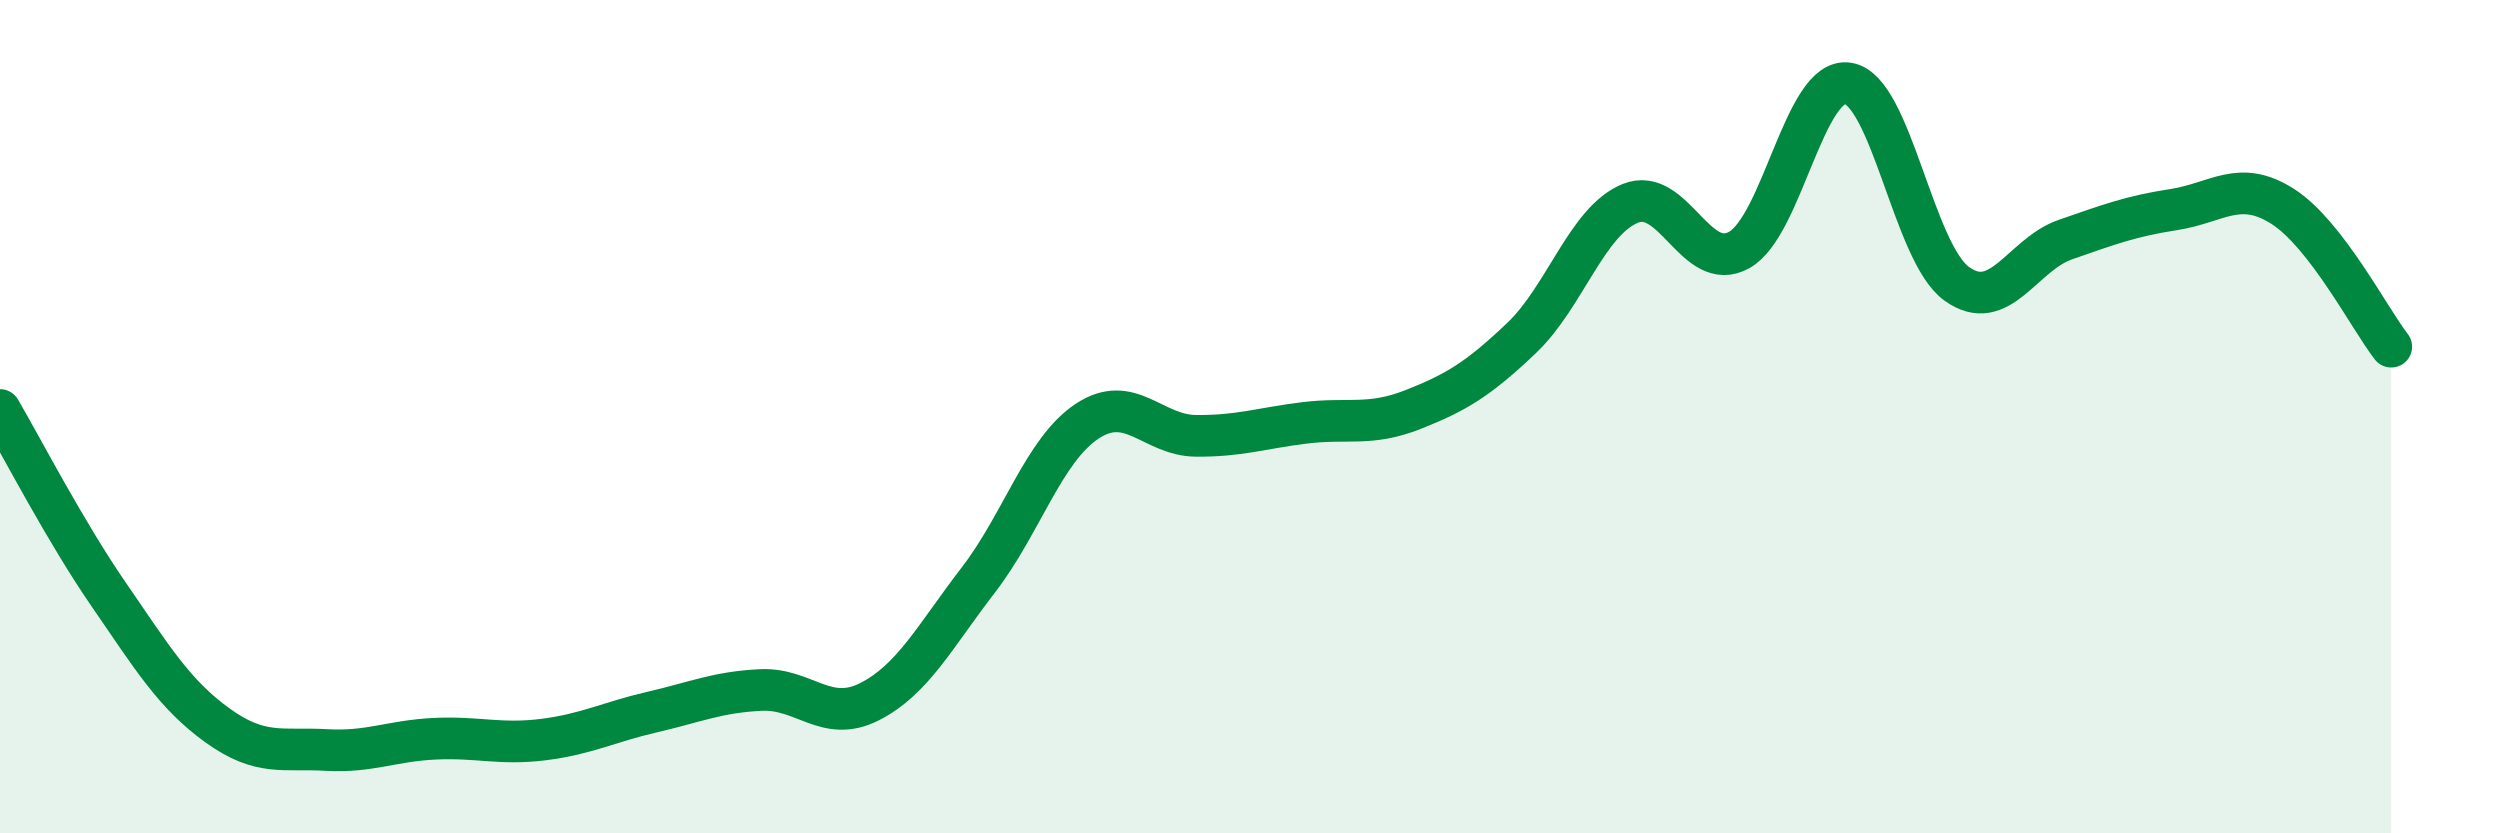
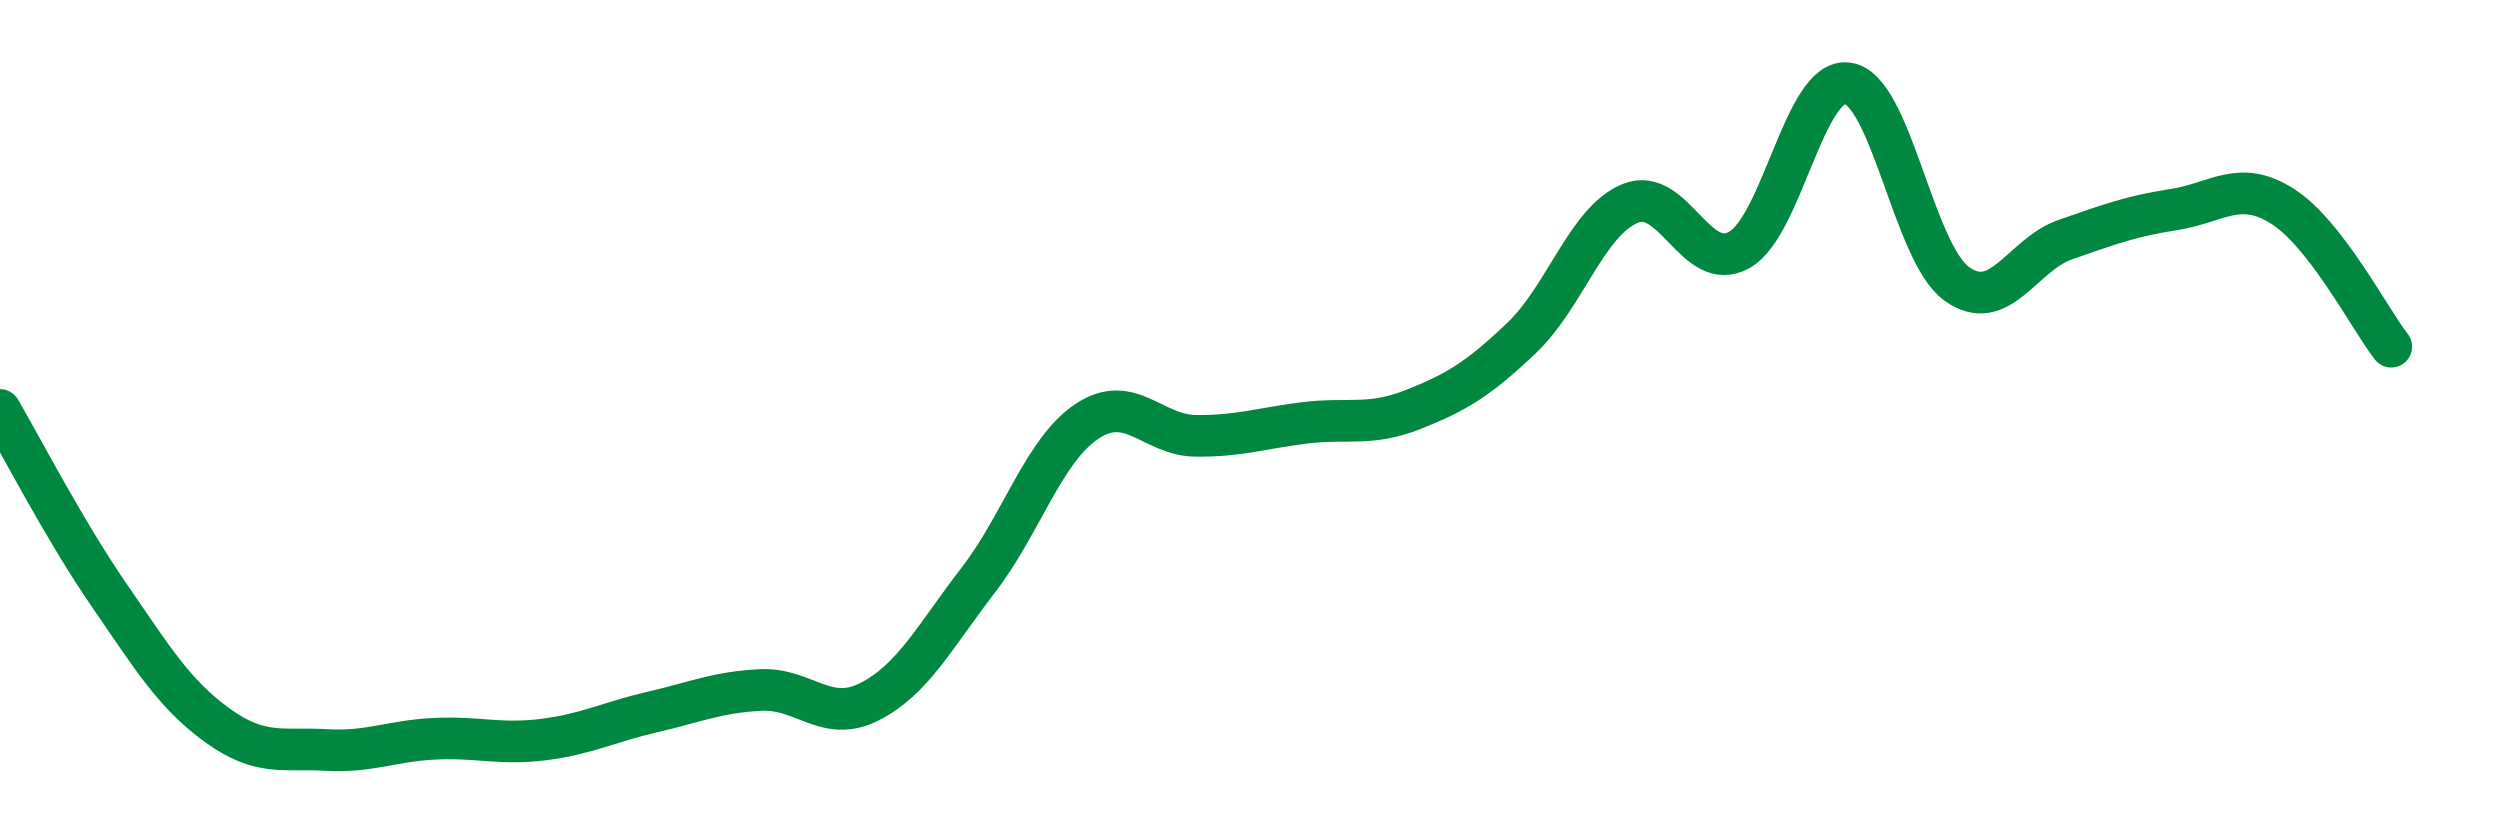
<svg xmlns="http://www.w3.org/2000/svg" width="60" height="20" viewBox="0 0 60 20">
-   <path d="M 0,9.84 C 0.52,10.73 1.57,12.76 2.61,14.27 C 3.65,15.78 4.18,16.66 5.22,17.41 C 6.26,18.16 6.79,17.94 7.83,18 C 8.87,18.06 9.39,17.78 10.43,17.73 C 11.47,17.68 12,17.88 13.04,17.75 C 14.08,17.62 14.61,17.33 15.65,17.09 C 16.69,16.85 17.22,16.61 18.26,16.56 C 19.3,16.51 19.83,17.37 20.87,16.84 C 21.91,16.31 22.44,15.27 23.48,13.92 C 24.52,12.57 25.05,10.8 26.09,10.11 C 27.13,9.42 27.66,10.45 28.7,10.46 C 29.74,10.47 30.26,10.28 31.3,10.15 C 32.34,10.02 32.87,10.24 33.91,9.83 C 34.95,9.42 35.48,9.1 36.52,8.11 C 37.56,7.12 38.09,5.3 39.13,4.88 C 40.17,4.46 40.7,6.58 41.74,6 C 42.78,5.42 43.31,1.84 44.35,2 C 45.39,2.16 45.92,6.06 46.96,6.81 C 48,7.56 48.53,6.11 49.57,5.75 C 50.61,5.39 51.13,5.19 52.17,5.03 C 53.21,4.87 53.74,4.29 54.78,4.95 C 55.82,5.61 56.87,7.65 57.39,8.32L57.39 20L0 20Z" fill="#008740" opacity="0.1" stroke-linecap="round" stroke-linejoin="round" />
  <path d="M 0,9.84 C 0.52,10.73 1.57,12.76 2.61,14.27 C 3.65,15.78 4.18,16.66 5.22,17.41 C 6.26,18.16 6.79,17.94 7.83,18 C 8.87,18.06 9.39,17.78 10.43,17.73 C 11.47,17.68 12,17.88 13.04,17.75 C 14.08,17.62 14.61,17.33 15.65,17.09 C 16.69,16.85 17.22,16.61 18.26,16.56 C 19.3,16.51 19.83,17.37 20.87,16.84 C 21.91,16.31 22.44,15.27 23.48,13.92 C 24.52,12.57 25.05,10.8 26.09,10.11 C 27.13,9.42 27.66,10.45 28.7,10.46 C 29.74,10.47 30.26,10.28 31.3,10.15 C 32.34,10.02 32.87,10.24 33.91,9.83 C 34.95,9.42 35.48,9.1 36.52,8.11 C 37.56,7.12 38.09,5.3 39.13,4.88 C 40.17,4.46 40.7,6.58 41.74,6 C 42.78,5.42 43.31,1.84 44.35,2 C 45.39,2.16 45.92,6.06 46.96,6.81 C 48,7.56 48.53,6.11 49.57,5.75 C 50.61,5.39 51.13,5.19 52.17,5.03 C 53.21,4.87 53.74,4.29 54.78,4.95 C 55.82,5.61 56.87,7.65 57.39,8.32" stroke="#008740" stroke-width="1" fill="none" stroke-linecap="round" stroke-linejoin="round" />
</svg>